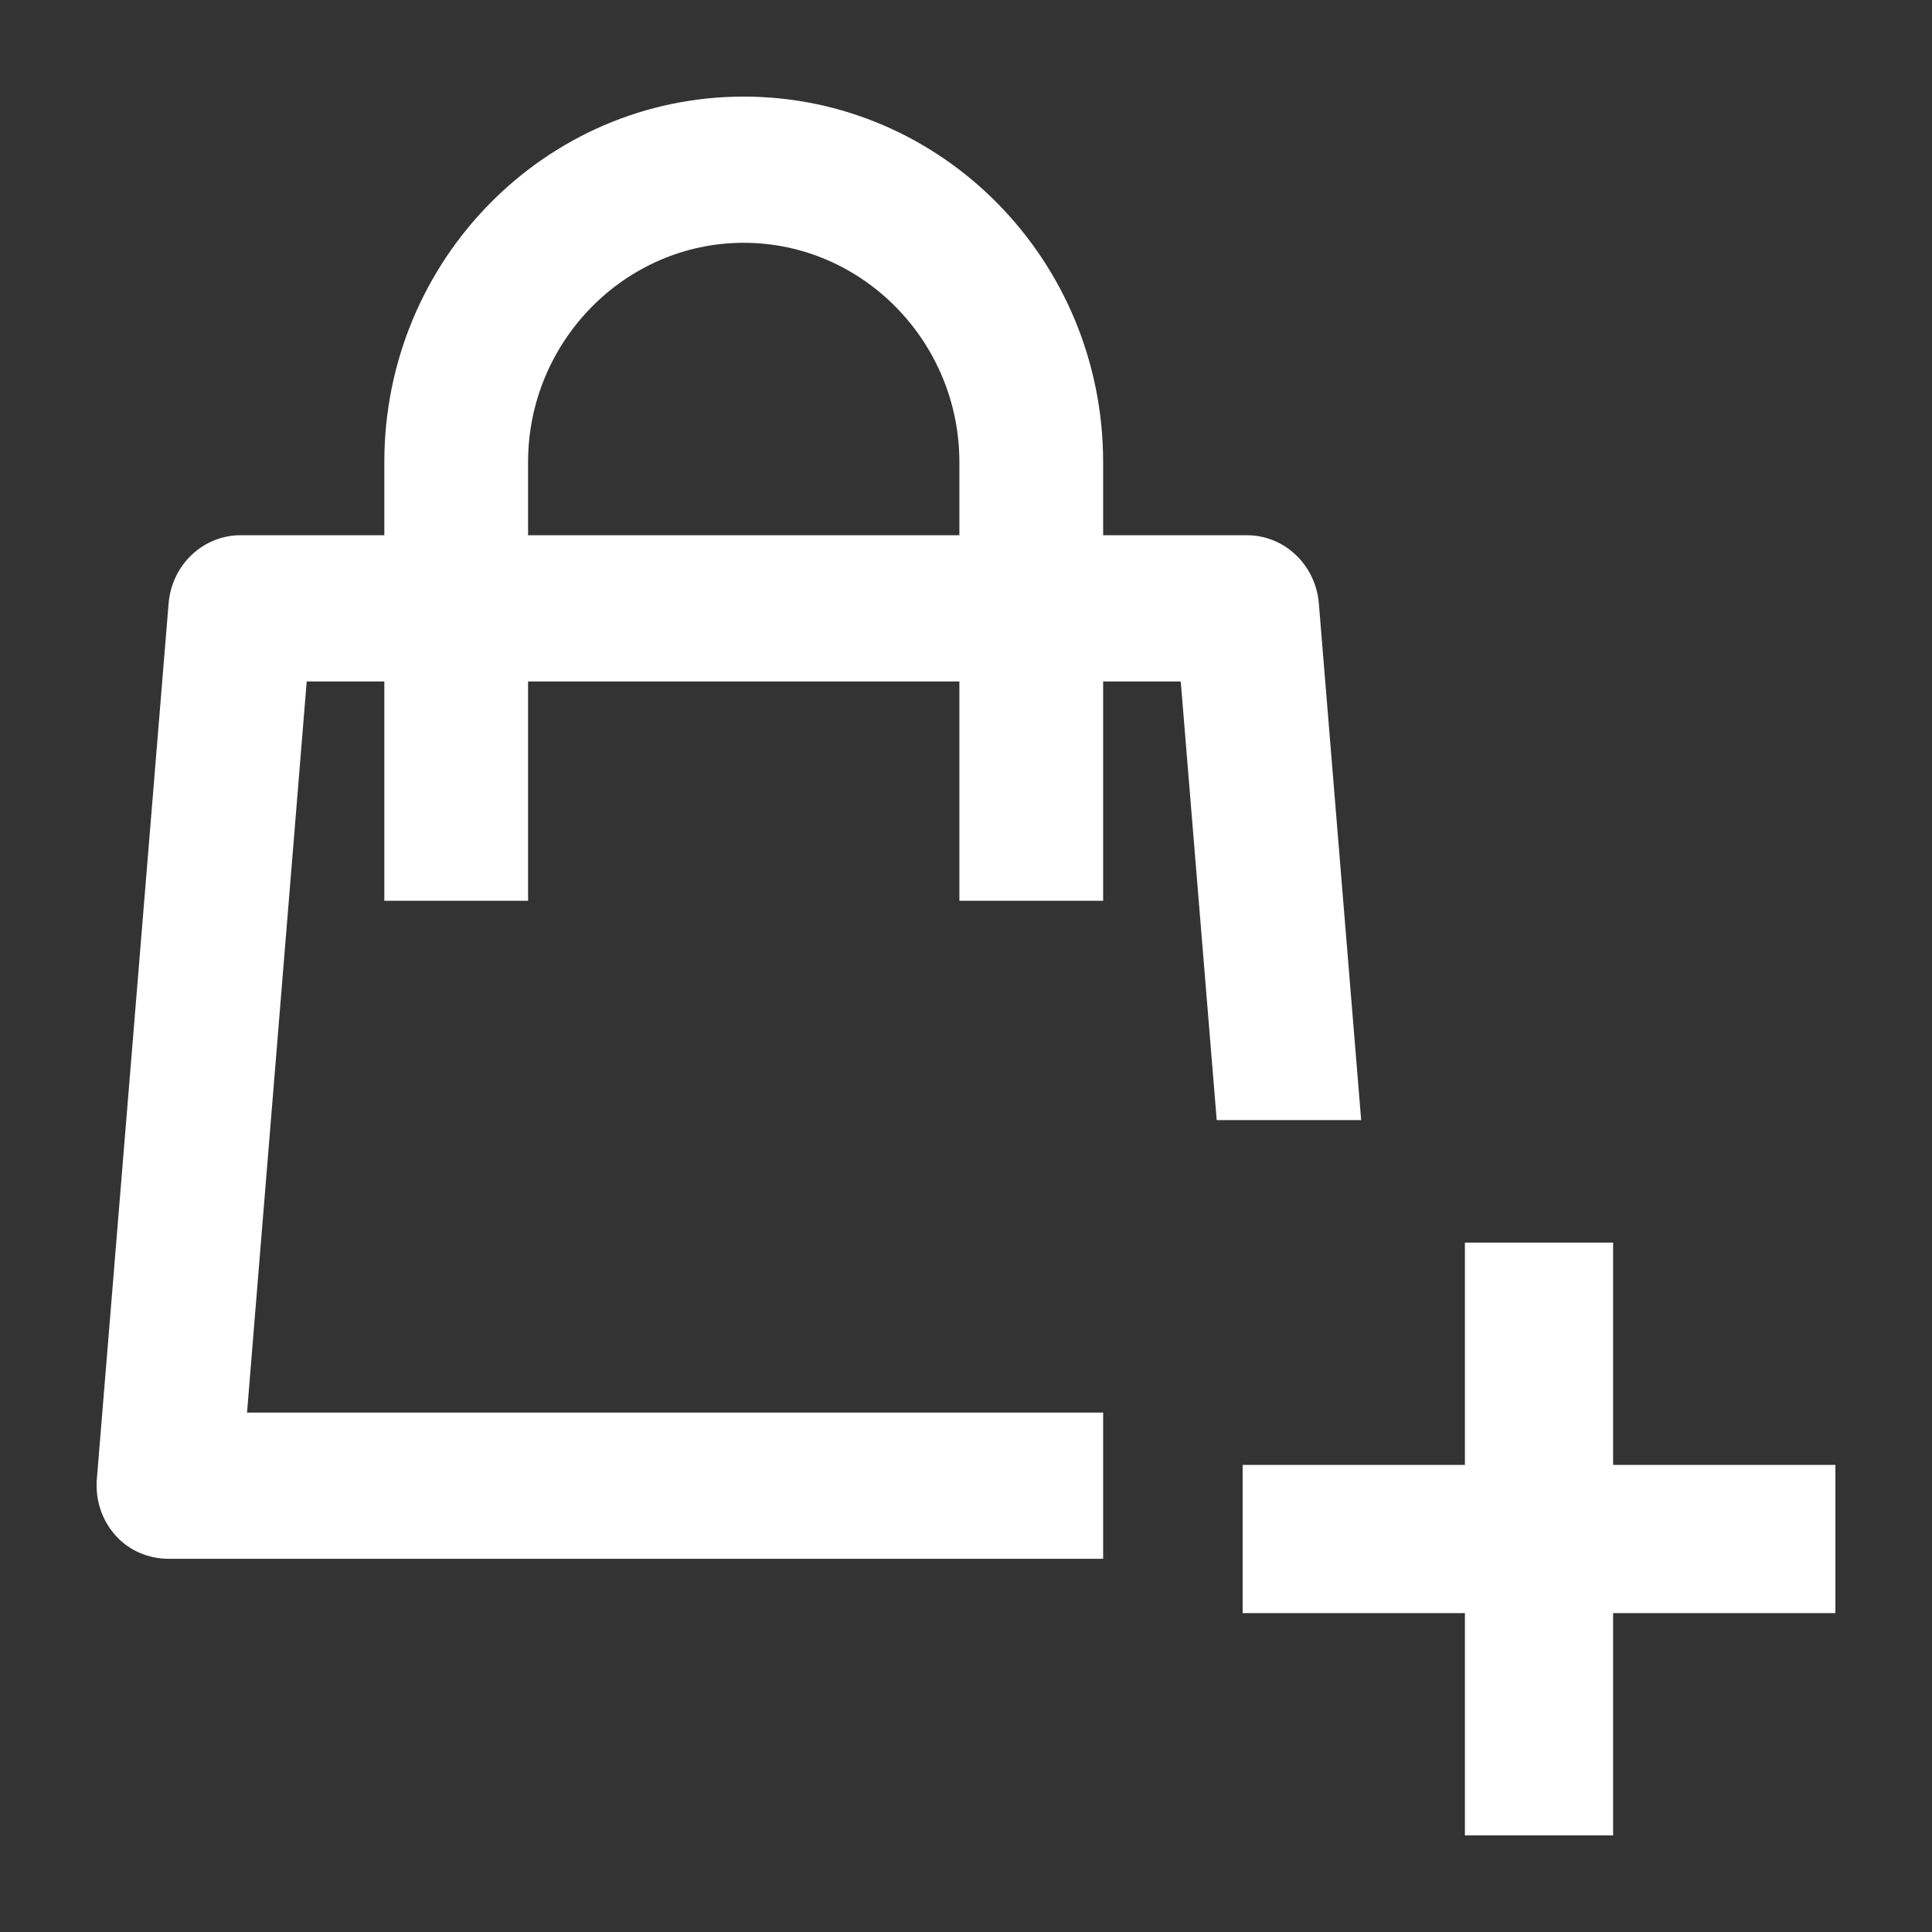
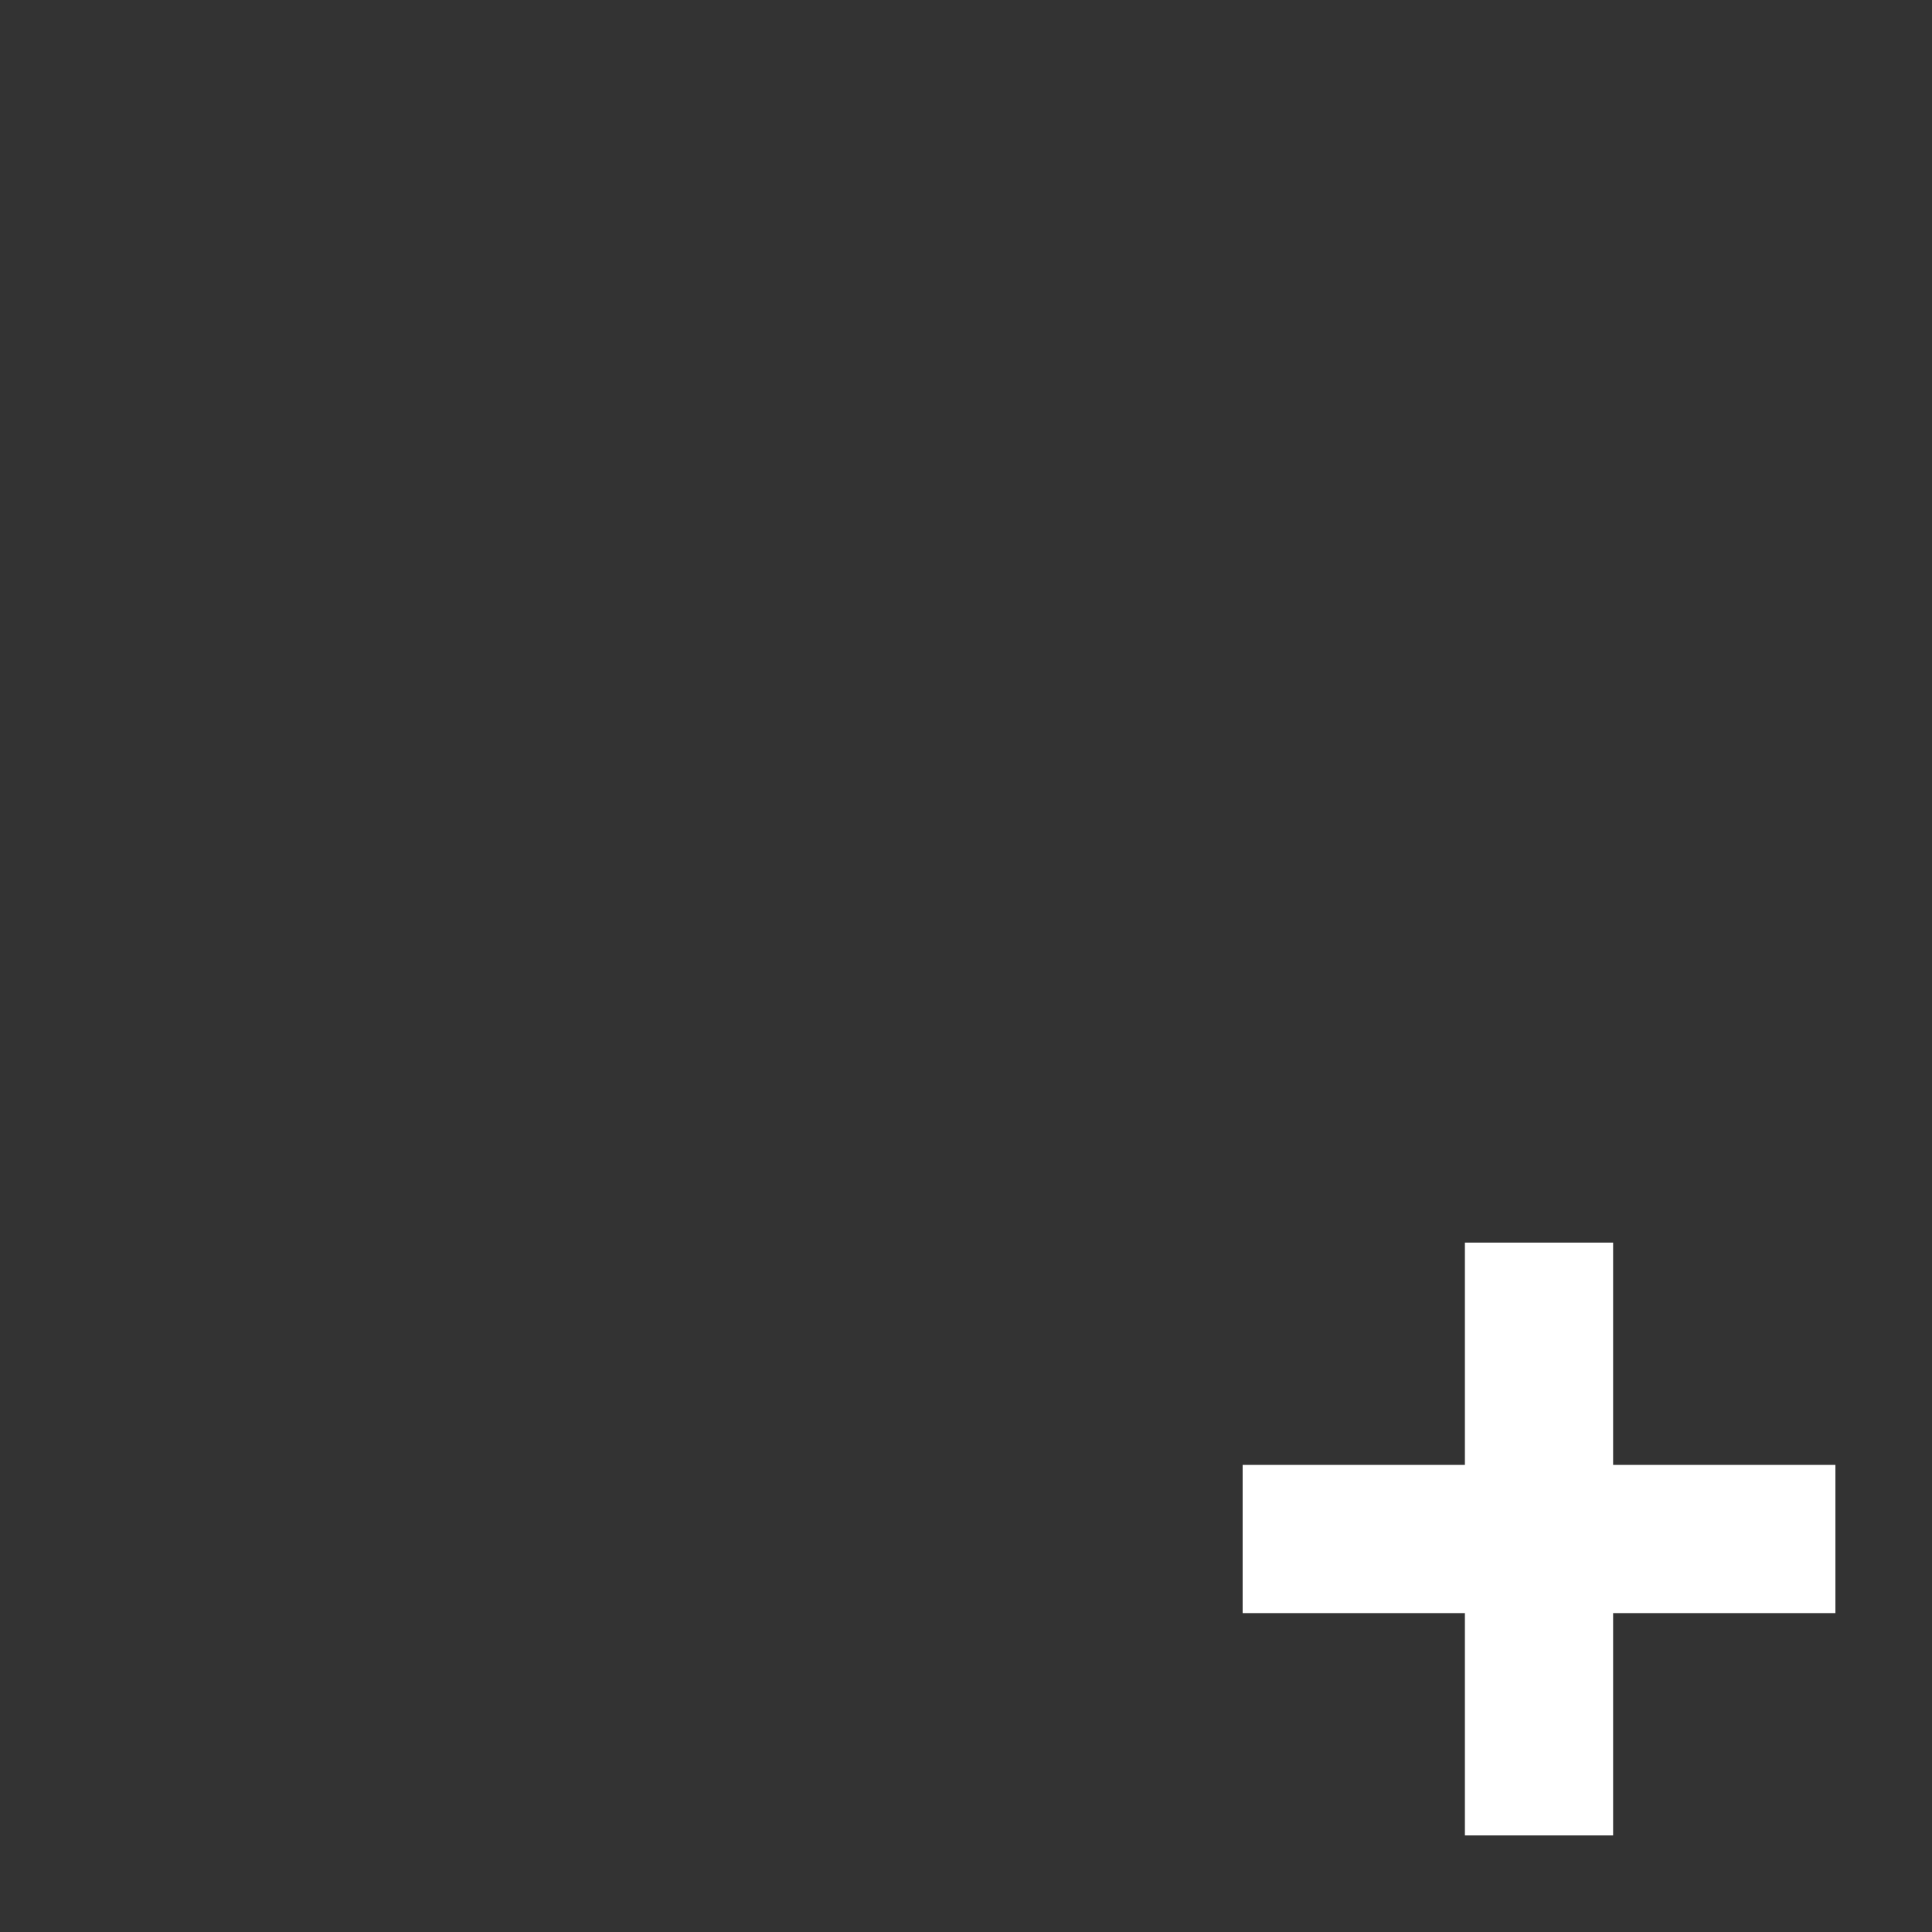
<svg xmlns="http://www.w3.org/2000/svg" width="52" height="52" viewBox="0 0 52 52" fill="none">
  <rect x="0" y="0" width="52" height="52" fill="#333333" stroke="none" />
-   <path d="M35.495 16.217C35.398 15.193 34.566 14.406 33.56 14.406H29.691V12.439C29.691 7.008 25.357 2.6 20.017 2.6C14.678 2.6 10.344 7.008 10.344 12.439V14.406H6.475C5.469 14.406 4.637 15.193 4.54 16.217L2.605 39.829C2.567 40.38 2.741 40.912 3.108 41.325C3.476 41.738 3.998 41.955 4.54 41.955H29.691V38.019H6.649L8.255 18.342H10.344V24.245H14.213V18.342H25.822V24.245H29.691V18.342H31.78L32.748 30.148H36.636L35.495 16.217ZM14.213 14.406V12.439C14.213 9.192 16.825 6.535 20.017 6.535C23.21 6.535 25.822 9.192 25.822 12.439V14.406H14.213Z" fill="white" />
  <path d="M49.4 39.428H43.417V33.445H39.428V39.428H33.446V43.417H39.428V49.4H43.417V43.417H49.4V39.428Z" fill="white" />
</svg>